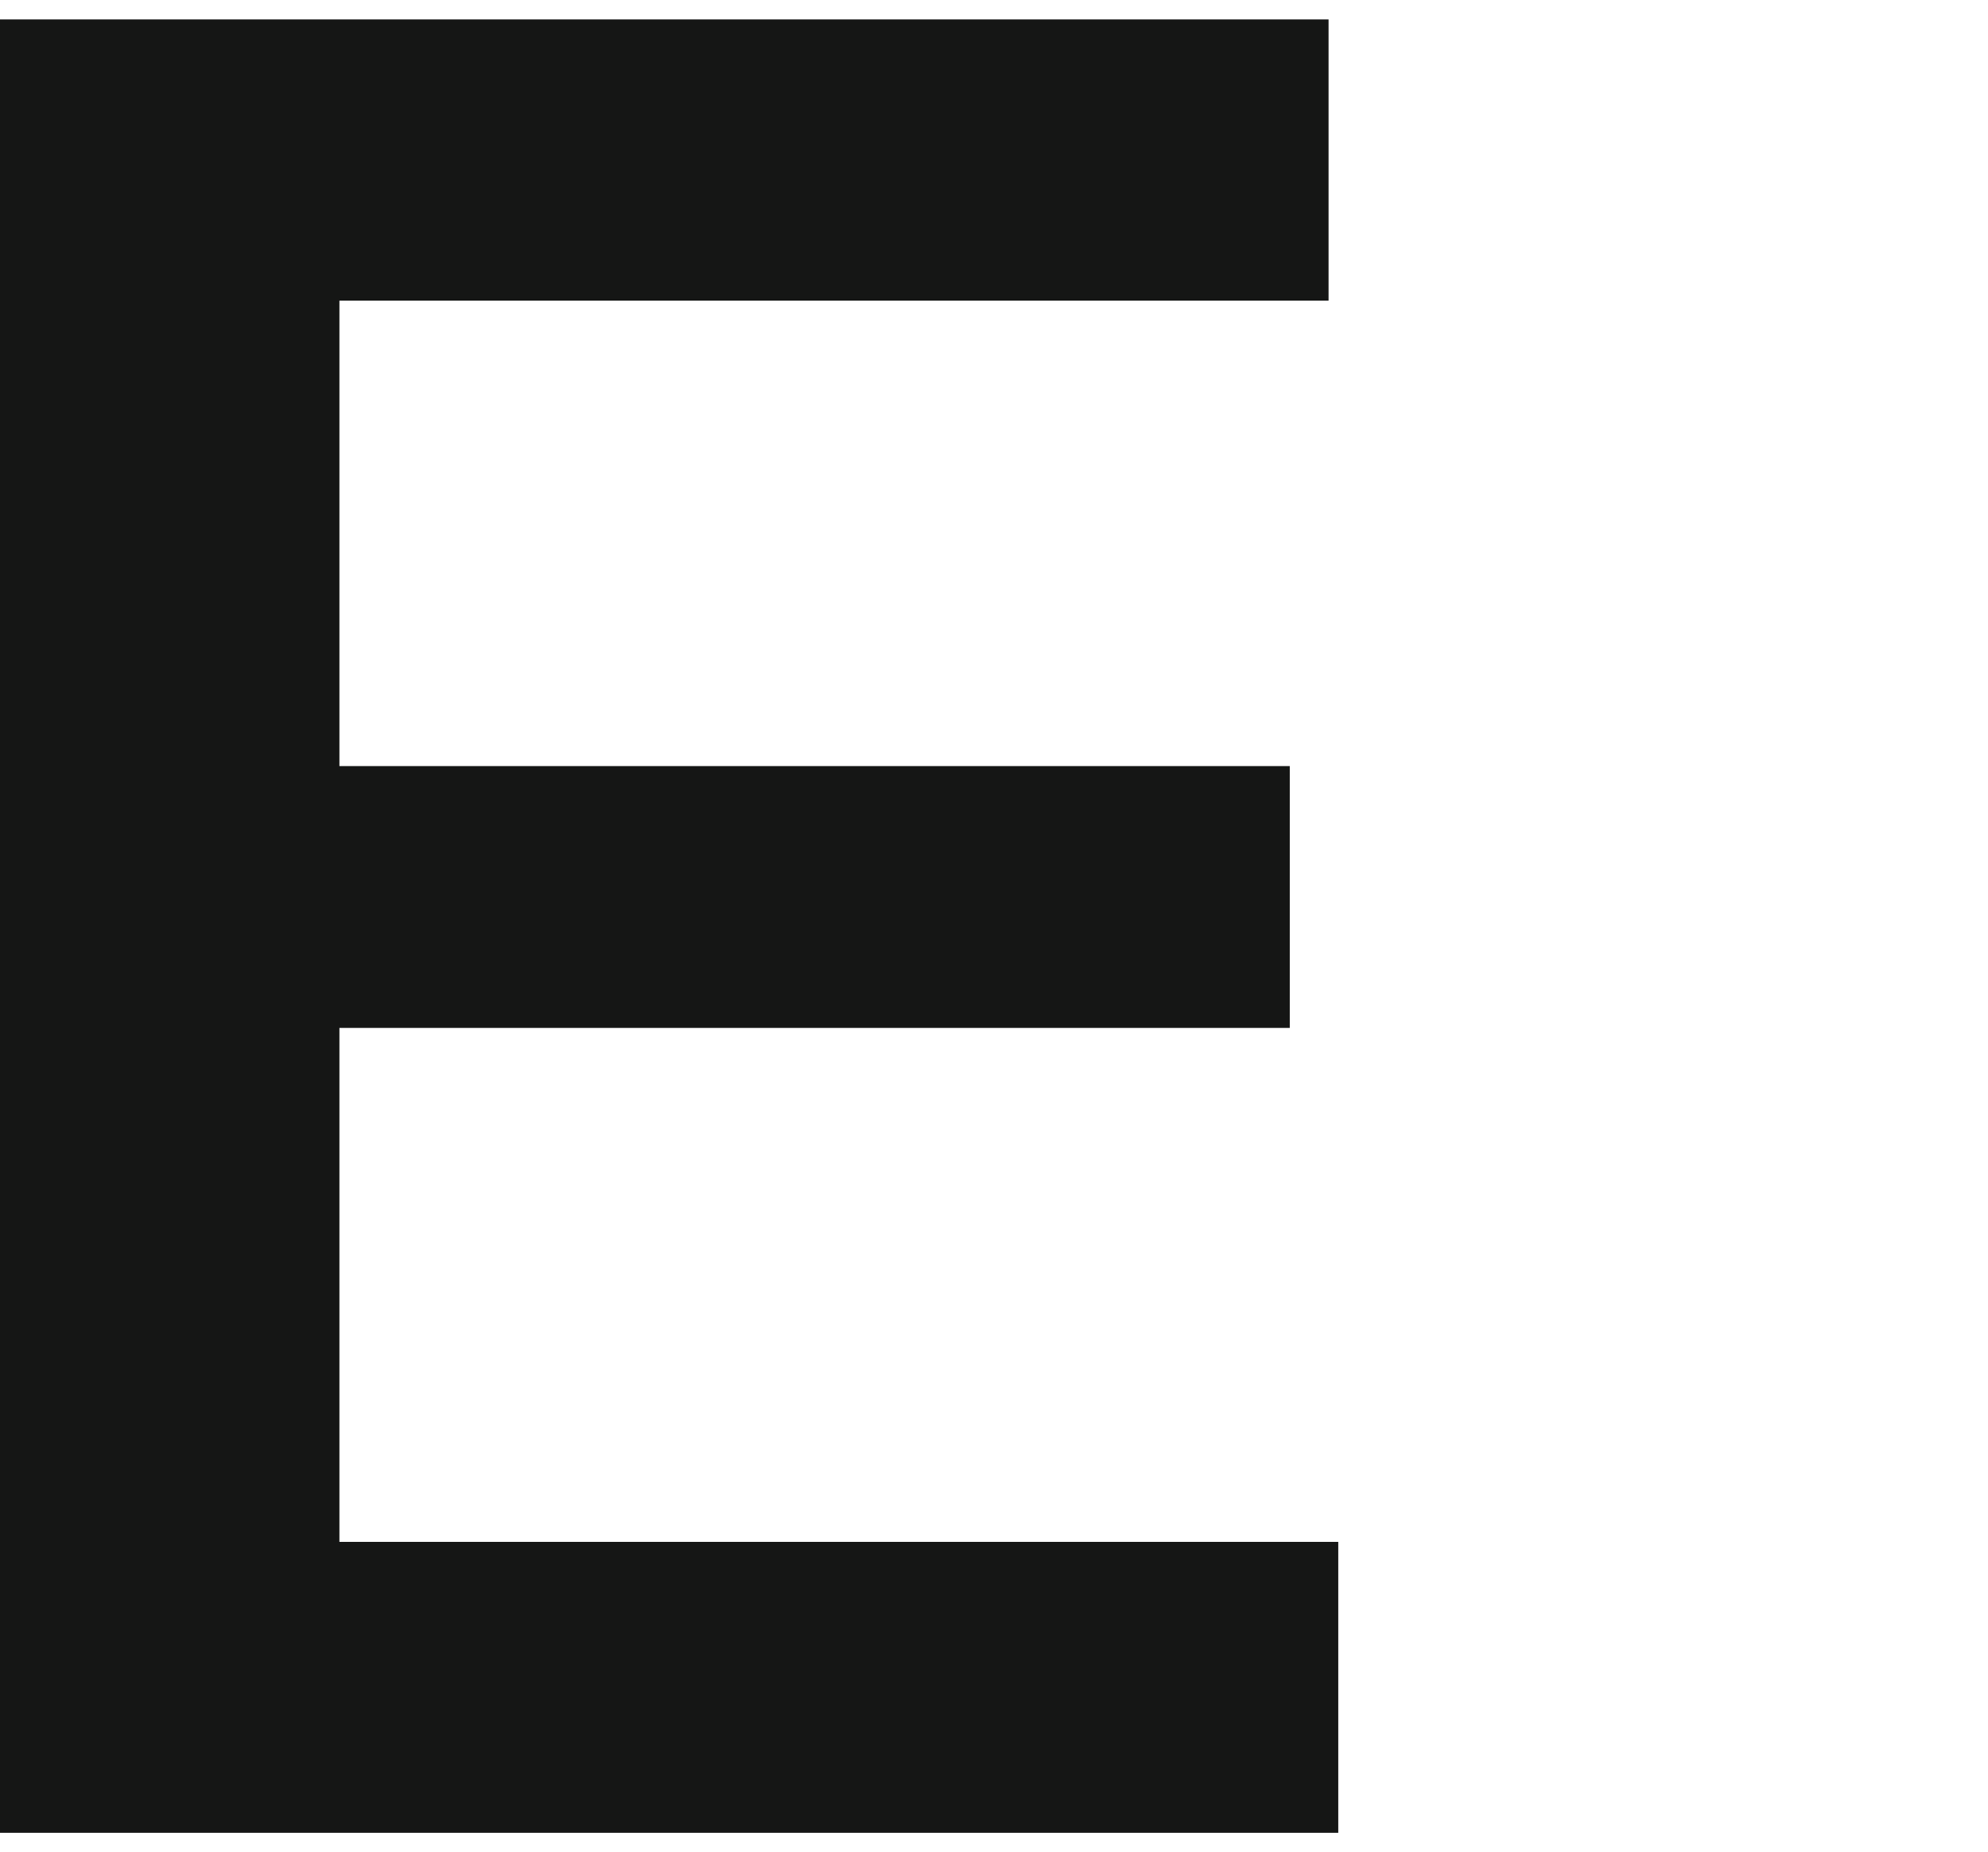
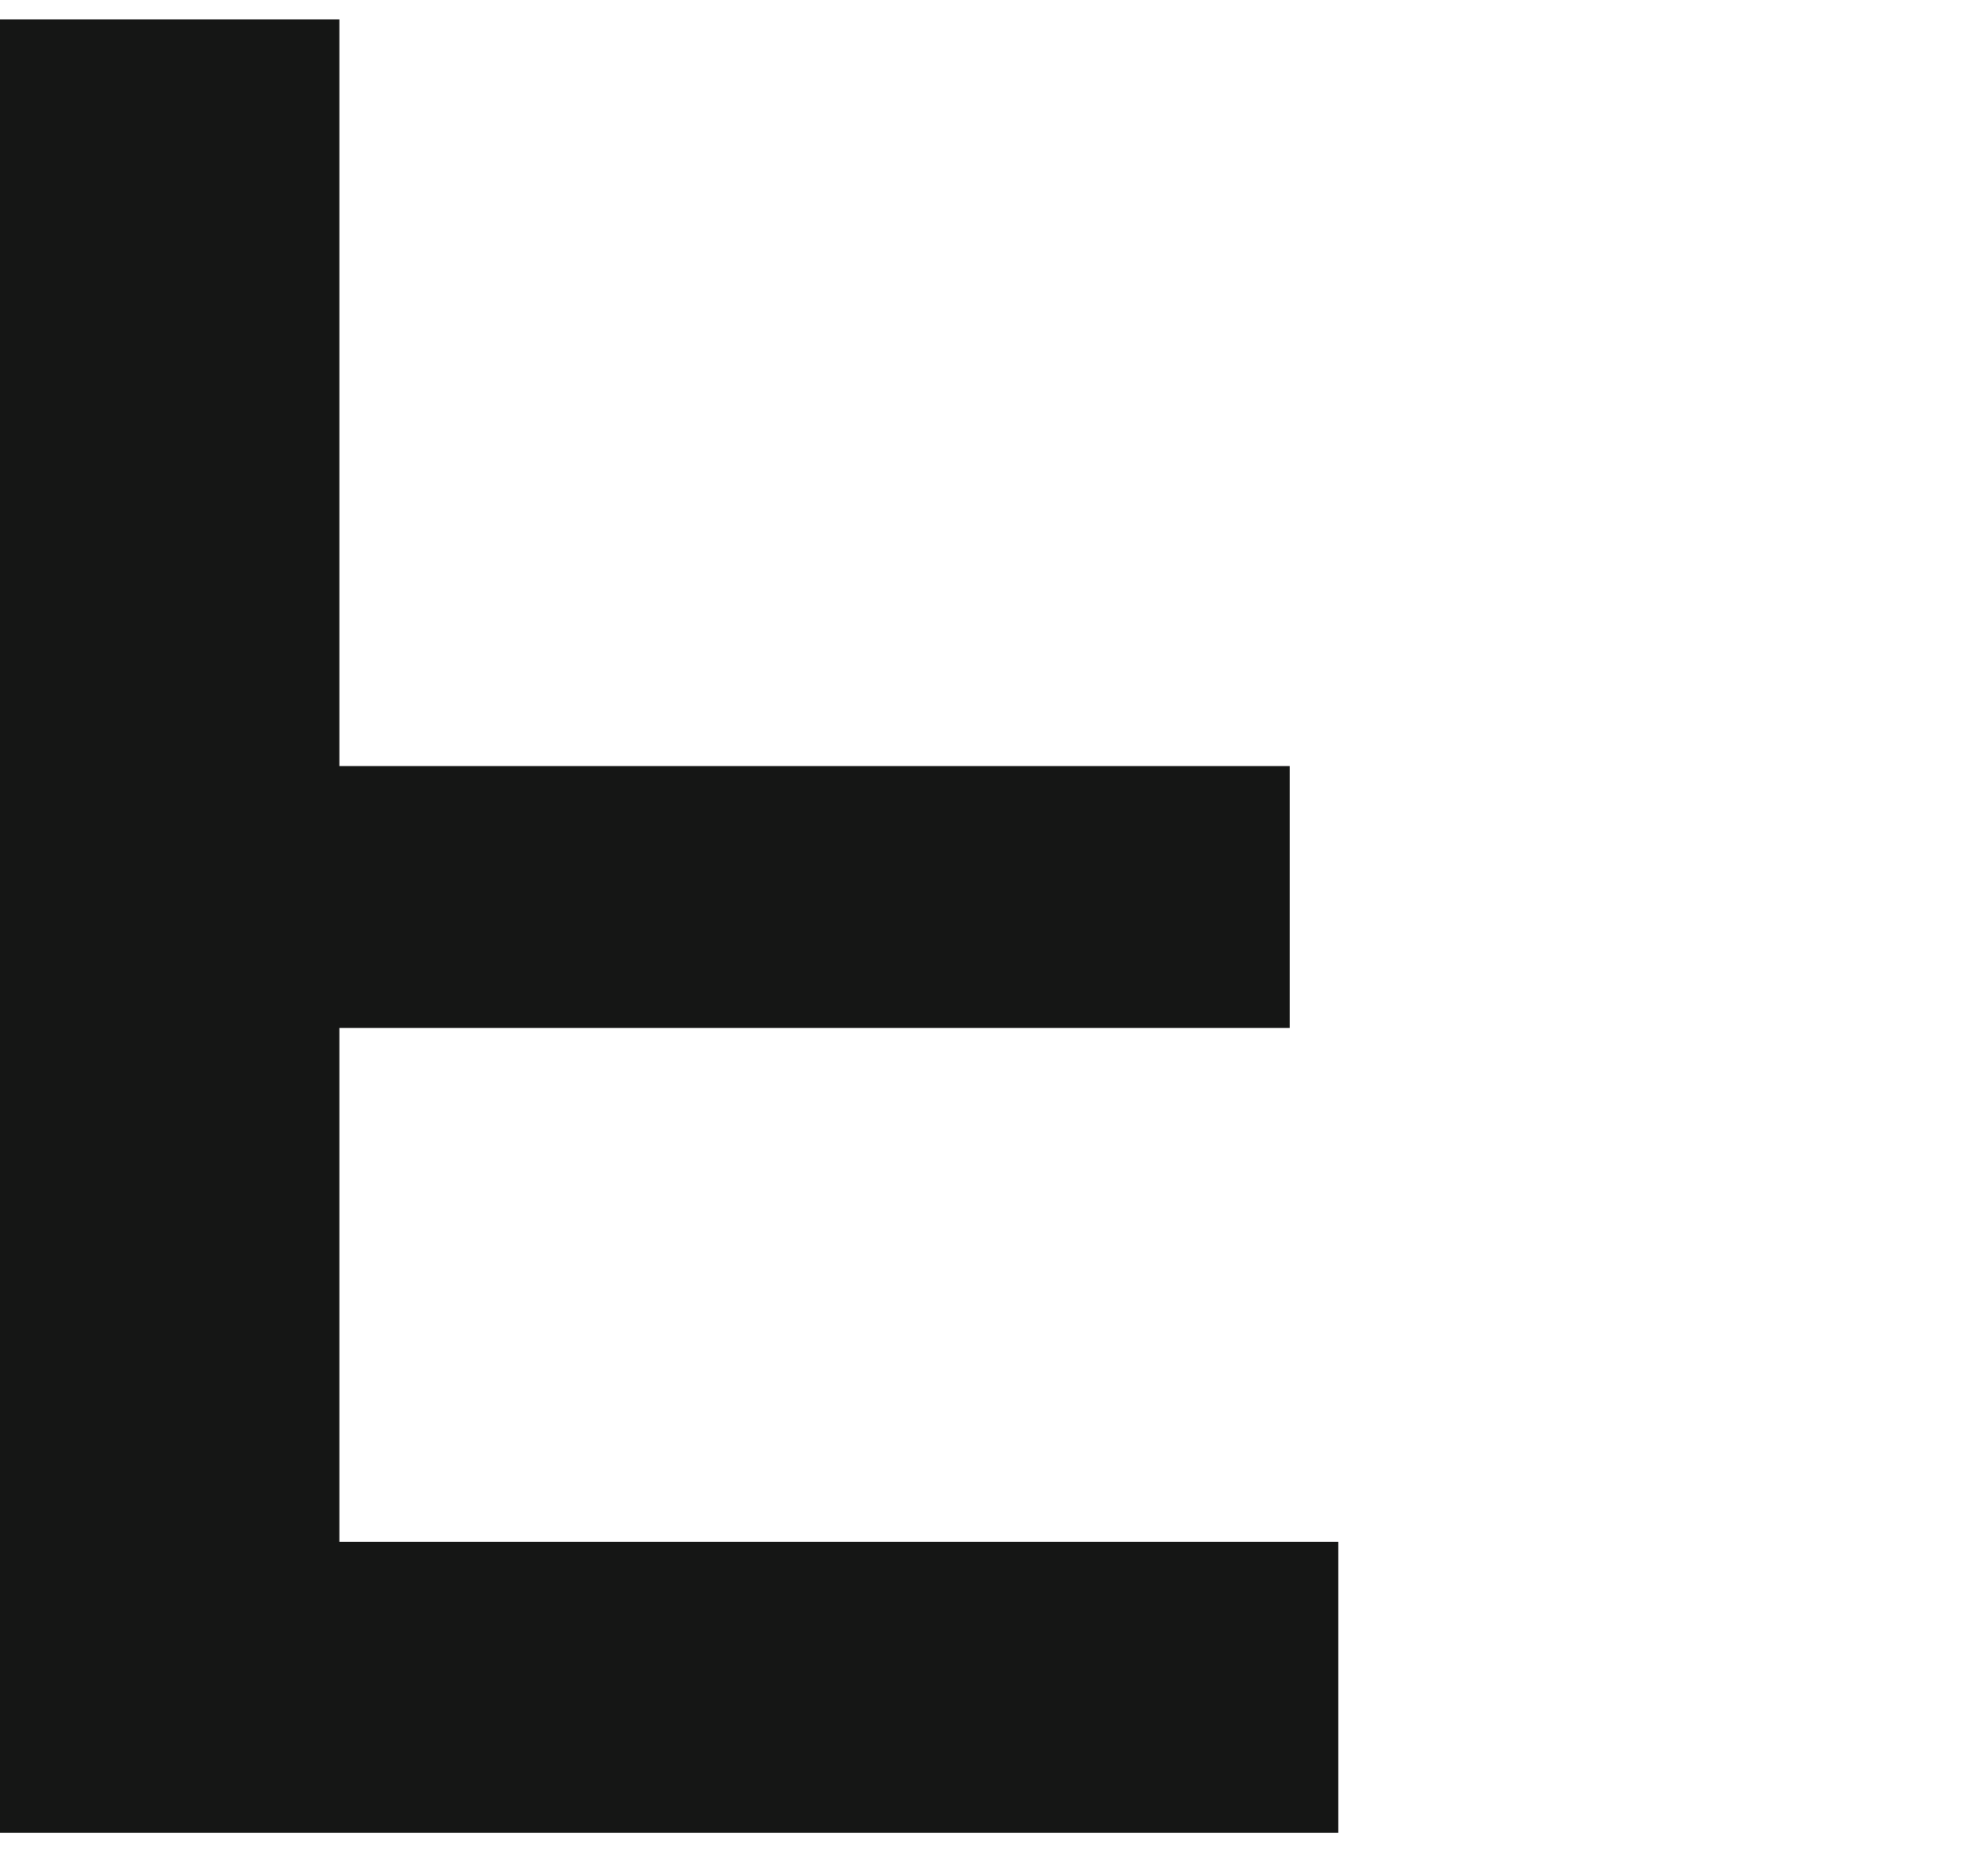
<svg xmlns="http://www.w3.org/2000/svg" version="1.1" id="letter5" x="0px" y="0px" viewBox="0 0 20.5 19.1" style="enable-background:new 0 0 20.5 19.1;" xml:space="preserve">
  <style type="text/css">
	.st0{fill:#151615;}
</style>
  <g>
    <g id="Gruppe_264_00000080182598744547836690000001661503600270112442_" transform="translate(0 0)">
-       <path id="Pfad_4_00000116215434625656691750000008676149636831184284_" class="st0" d="M0,18.9h13.8v-3H3.5v-5.3h9.8V7.9H3.5V3.1    h10.2V0.2H0V18.9z" />
+       <path id="Pfad_4_00000116215434625656691750000008676149636831184284_" class="st0" d="M0,18.9h13.8v-3H3.5v-5.3h9.8V7.9H3.5V3.1    V0.2H0V18.9z" />
    </g>
  </g>
</svg>